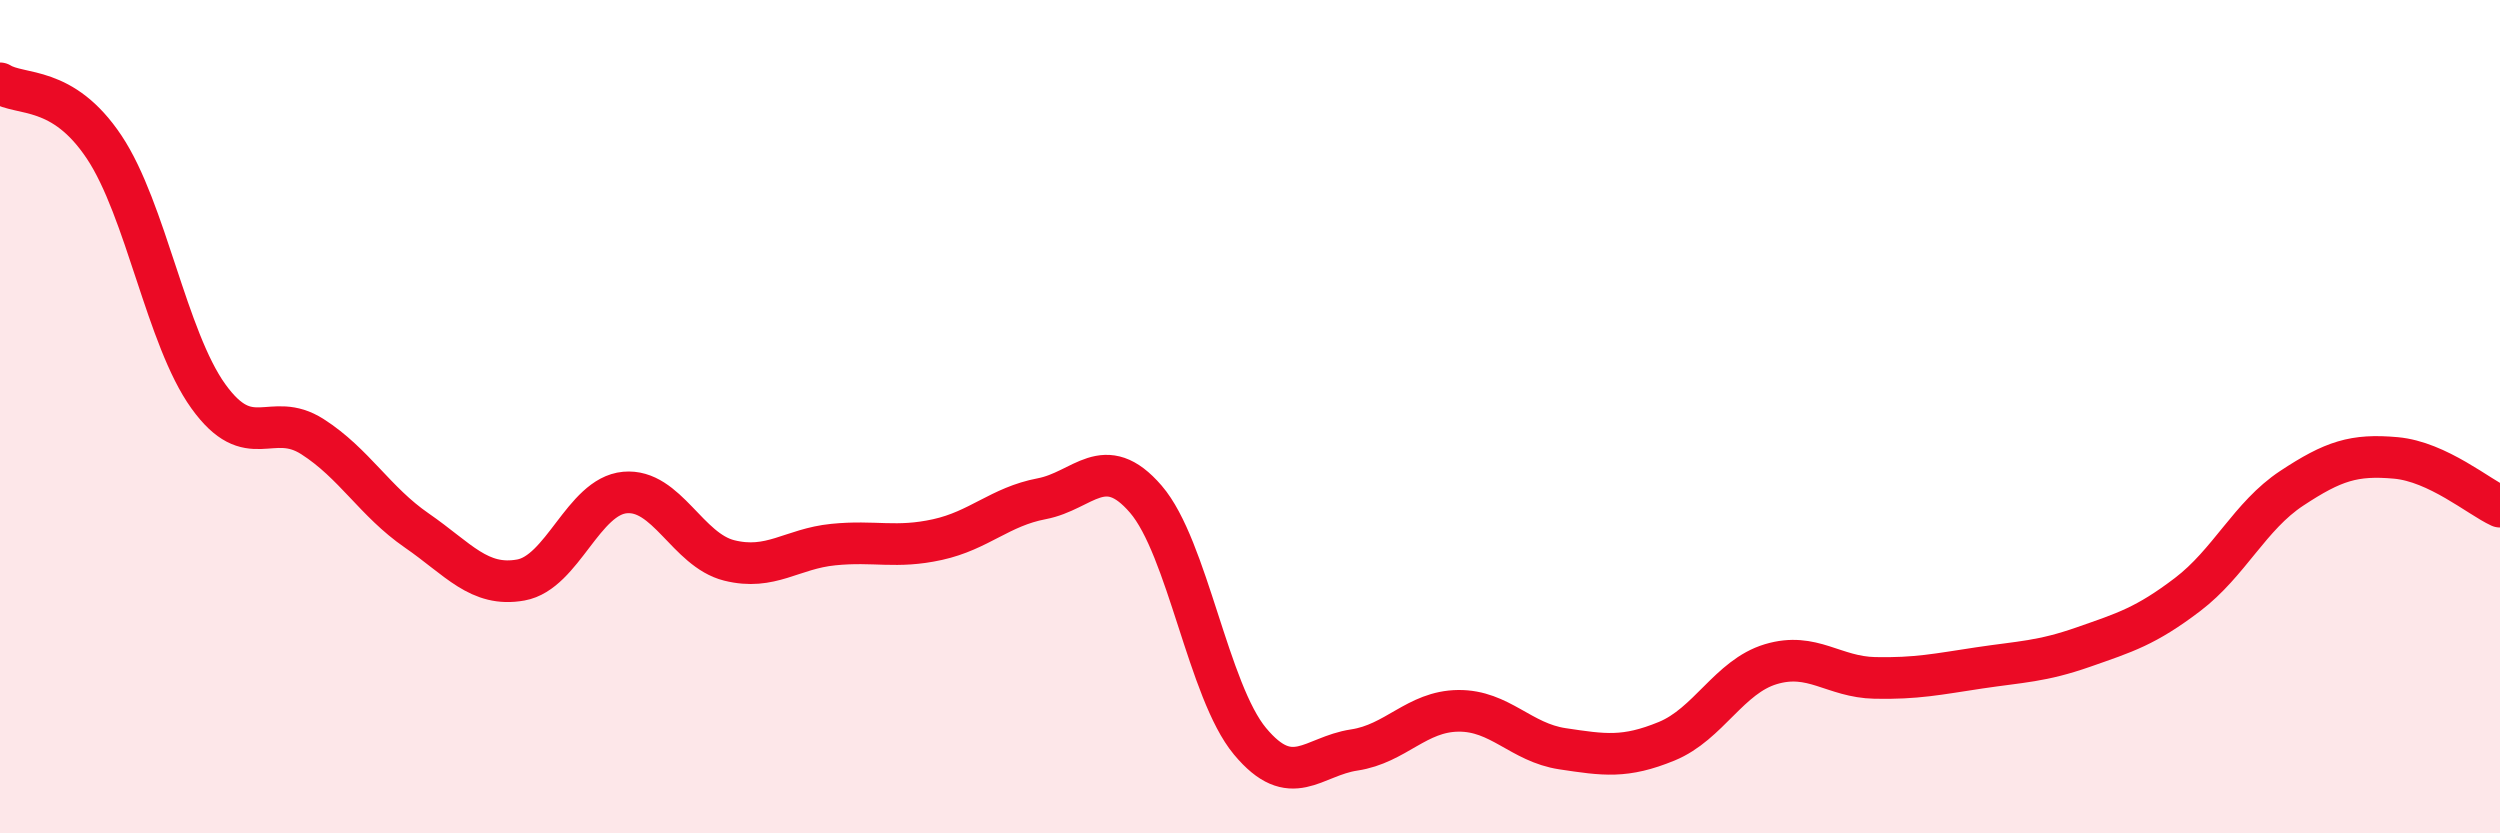
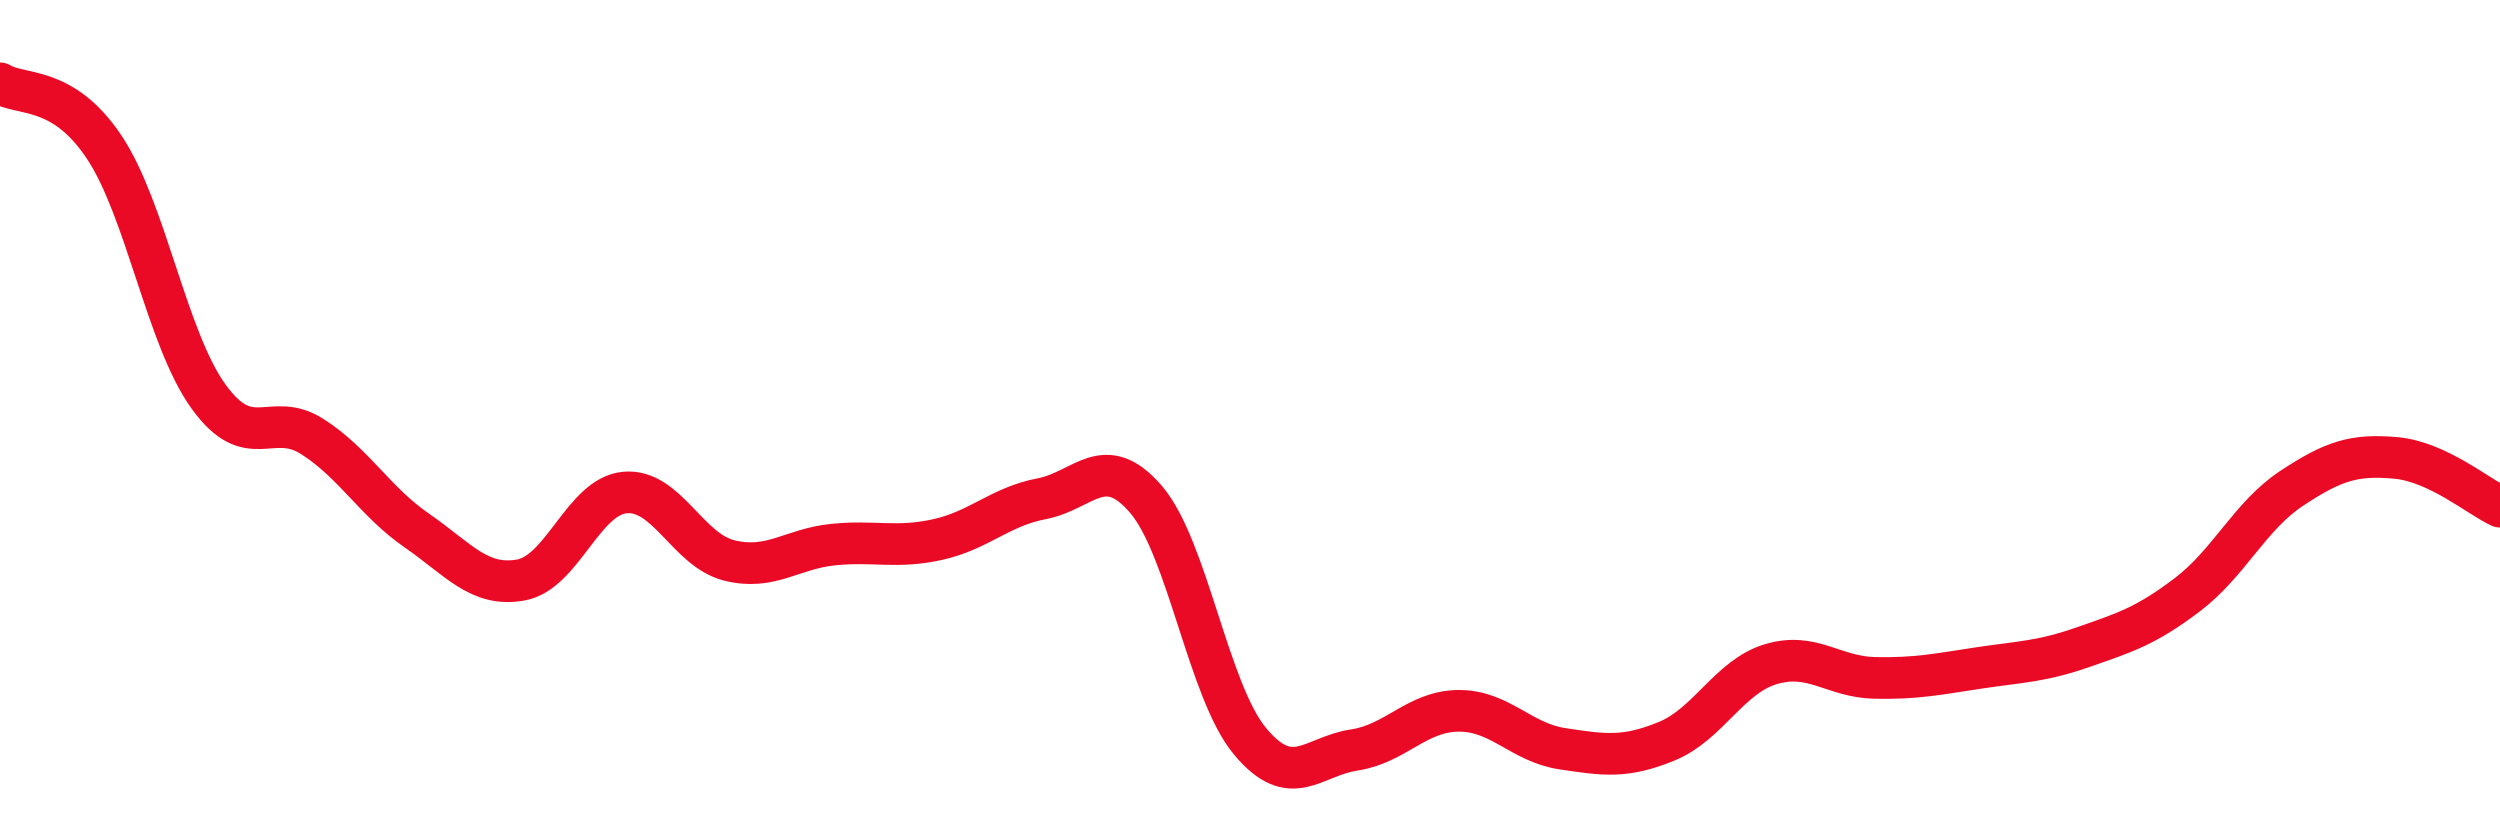
<svg xmlns="http://www.w3.org/2000/svg" width="60" height="20" viewBox="0 0 60 20">
-   <path d="M 0,2 C 0.5,2.31 1.5,2.03 2.5,3.53 C 3.5,5.03 4,8.12 5,9.51 C 6,10.9 6.5,9.84 7.5,10.48 C 8.5,11.12 9,12.04 10,12.73 C 11,13.42 11.5,14.1 12.5,13.92 C 13.5,13.74 14,11.91 15,11.82 C 16,11.73 16.5,13.2 17.5,13.45 C 18.5,13.7 19,13.17 20,13.07 C 21,12.97 21.5,13.17 22.5,12.95 C 23.5,12.73 24,12.16 25,11.97 C 26,11.78 26.5,10.82 27.5,11.98 C 28.5,13.14 29,16.59 30,17.79 C 31,18.99 31.5,18.15 32.5,18 C 33.5,17.85 34,17.07 35,17.06 C 36,17.05 36.5,17.82 37.5,17.97 C 38.5,18.12 39,18.2 40,17.79 C 41,17.38 41.5,16.24 42.5,15.94 C 43.5,15.64 44,16.25 45,16.27 C 46,16.29 46.5,16.18 47.5,16.03 C 48.5,15.88 49,15.88 50,15.53 C 51,15.18 51.5,15.03 52.5,14.27 C 53.5,13.51 54,12.38 55,11.72 C 56,11.06 56.5,10.9 57.5,10.99 C 58.5,11.08 59.5,11.93 60,12.16L60 20L0 20Z" fill="#EB0A25" opacity="0.1" stroke-linecap="round" stroke-linejoin="round" />
  <path d="M 0,2 C 0.5,2.31 1.5,2.03 2.5,3.53 C 3.5,5.03 4,8.12 5,9.51 C 6,10.9 6.5,9.84 7.5,10.48 C 8.5,11.12 9,12.04 10,12.73 C 11,13.42 11.5,14.1 12.5,13.92 C 13.5,13.74 14,11.91 15,11.82 C 16,11.73 16.5,13.2 17.5,13.45 C 18.5,13.7 19,13.17 20,13.07 C 21,12.97 21.5,13.17 22.5,12.95 C 23.5,12.73 24,12.16 25,11.97 C 26,11.78 26.5,10.82 27.5,11.98 C 28.5,13.14 29,16.59 30,17.79 C 31,18.99 31.5,18.15 32.5,18 C 33.5,17.85 34,17.07 35,17.06 C 36,17.05 36.5,17.82 37.5,17.97 C 38.5,18.12 39,18.2 40,17.79 C 41,17.38 41.5,16.24 42.5,15.94 C 43.5,15.64 44,16.25 45,16.27 C 46,16.29 46.5,16.18 47.5,16.03 C 48.5,15.88 49,15.88 50,15.53 C 51,15.18 51.5,15.03 52.5,14.27 C 53.5,13.51 54,12.38 55,11.72 C 56,11.06 56.5,10.9 57.5,10.99 C 58.5,11.08 59.5,11.93 60,12.16" stroke="#EB0A25" stroke-width="1" fill="none" stroke-linecap="round" stroke-linejoin="round" />
</svg>